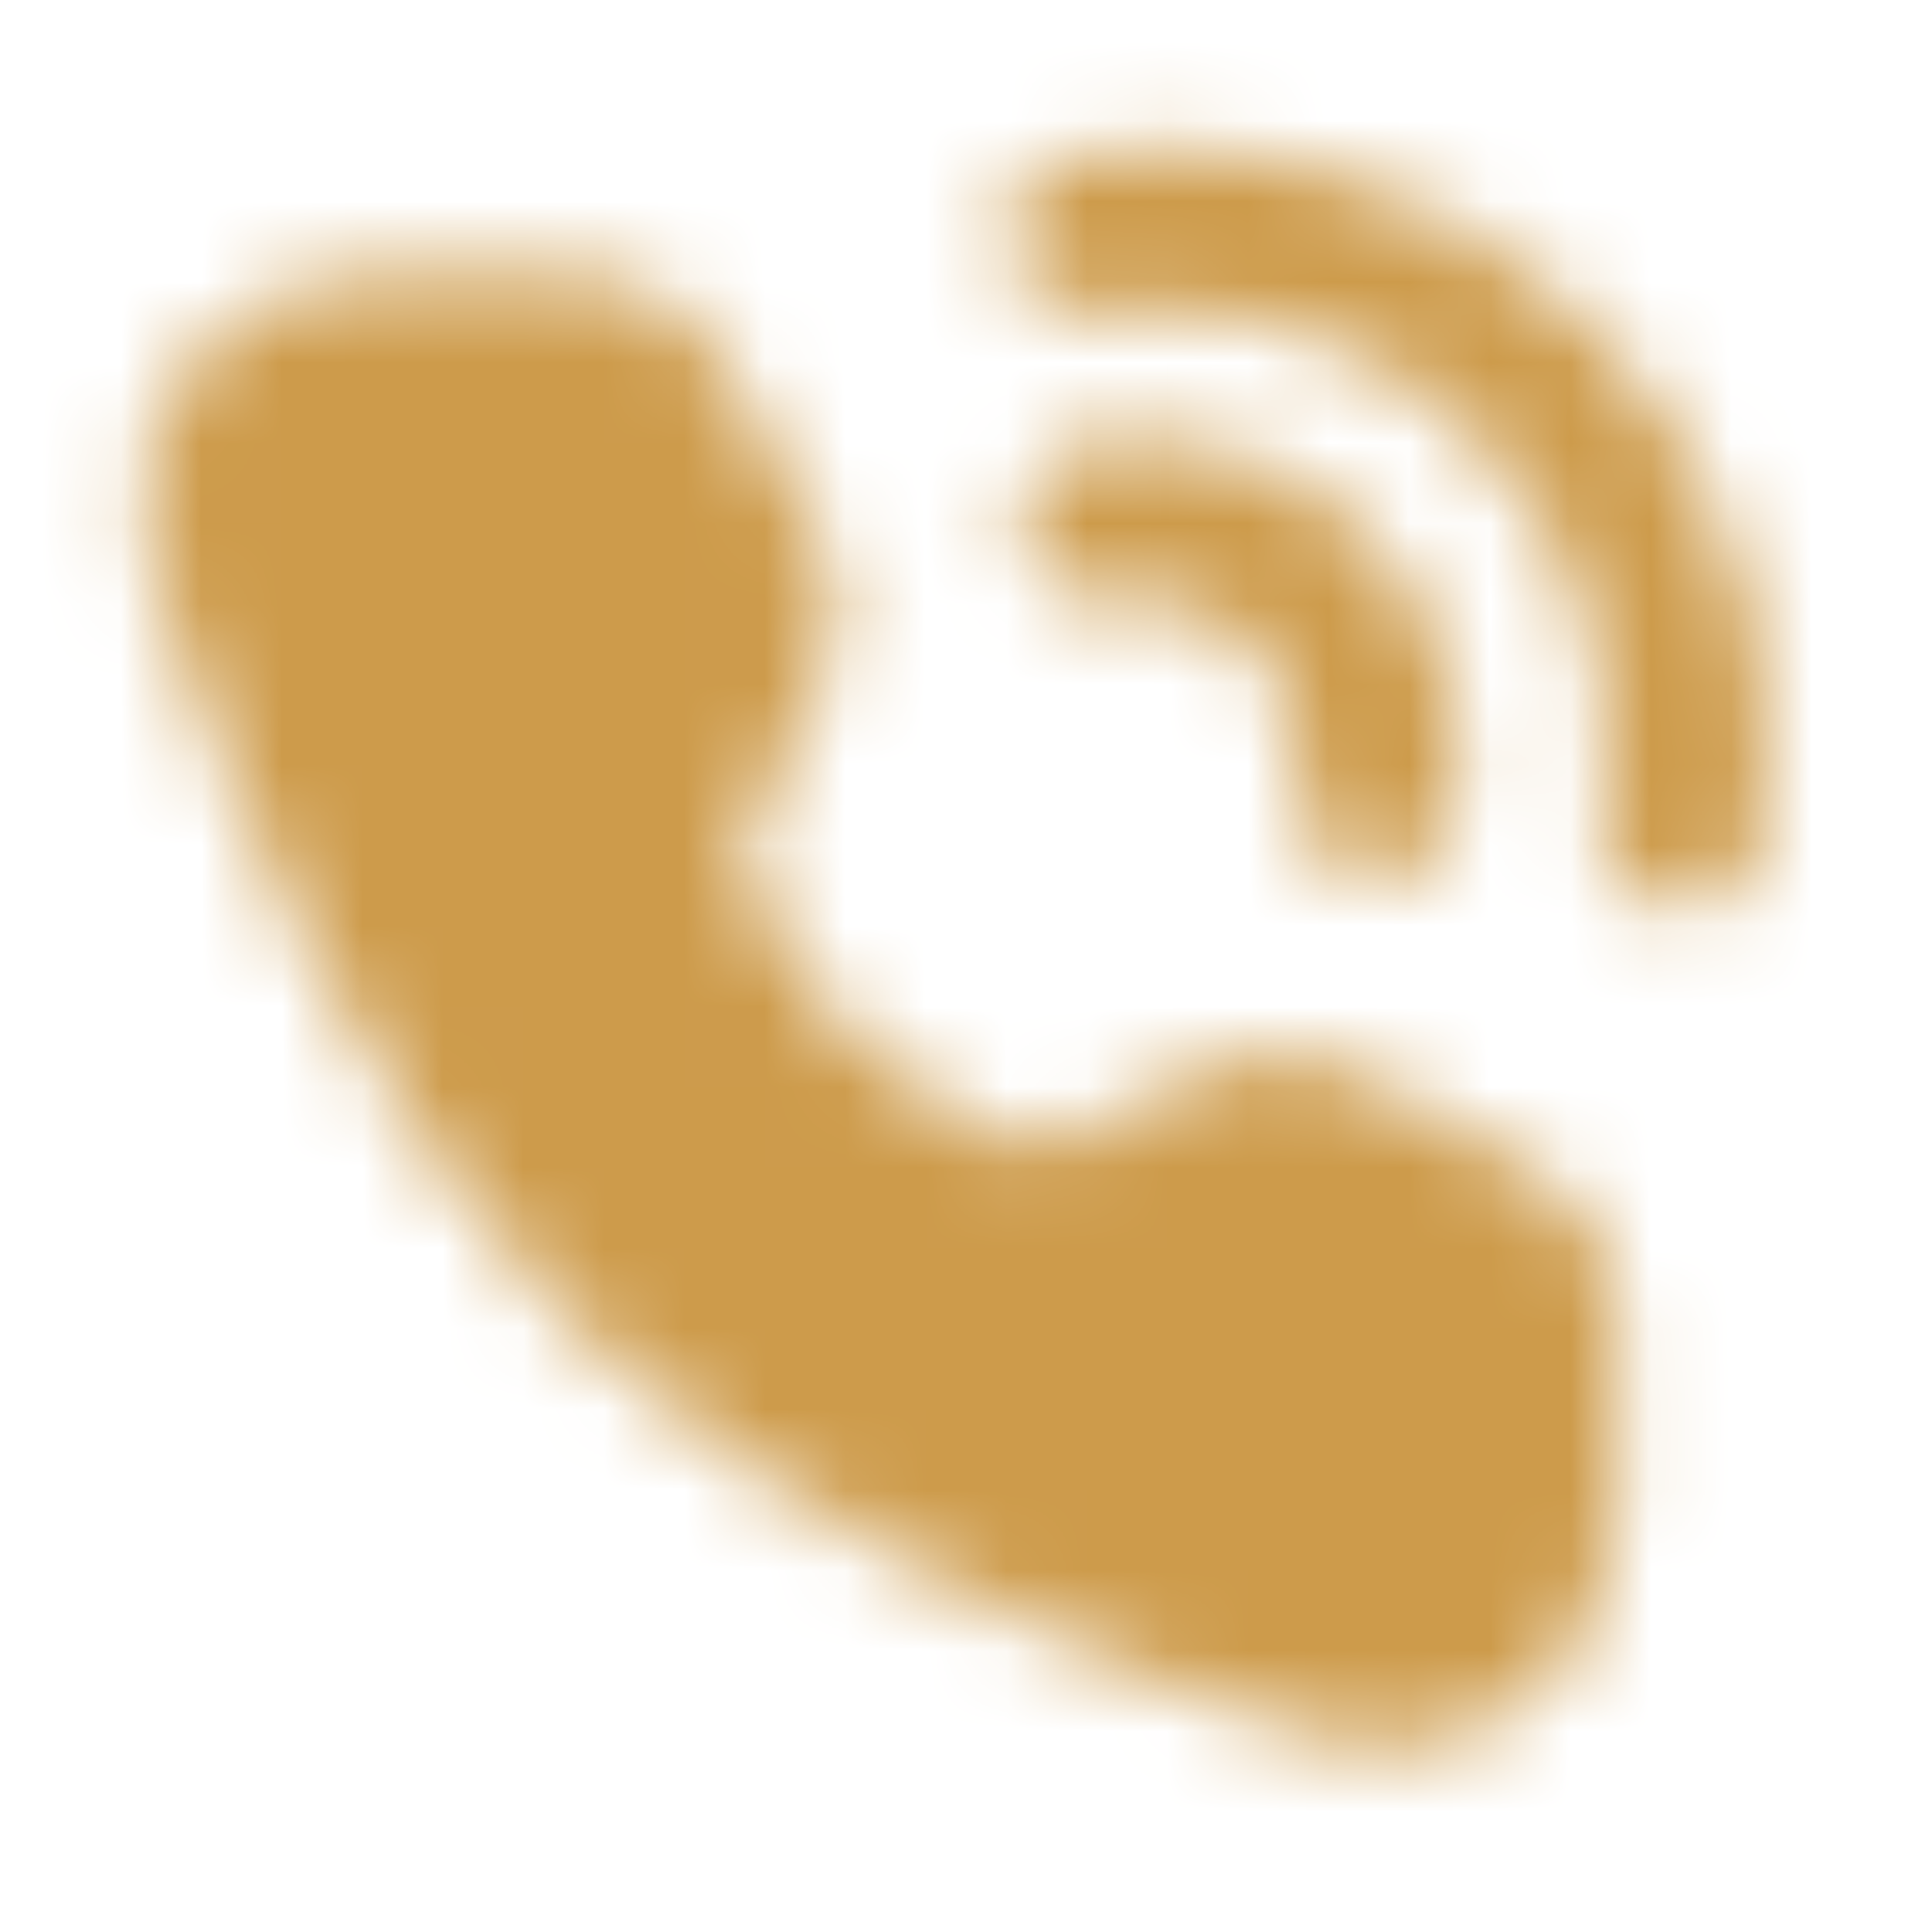
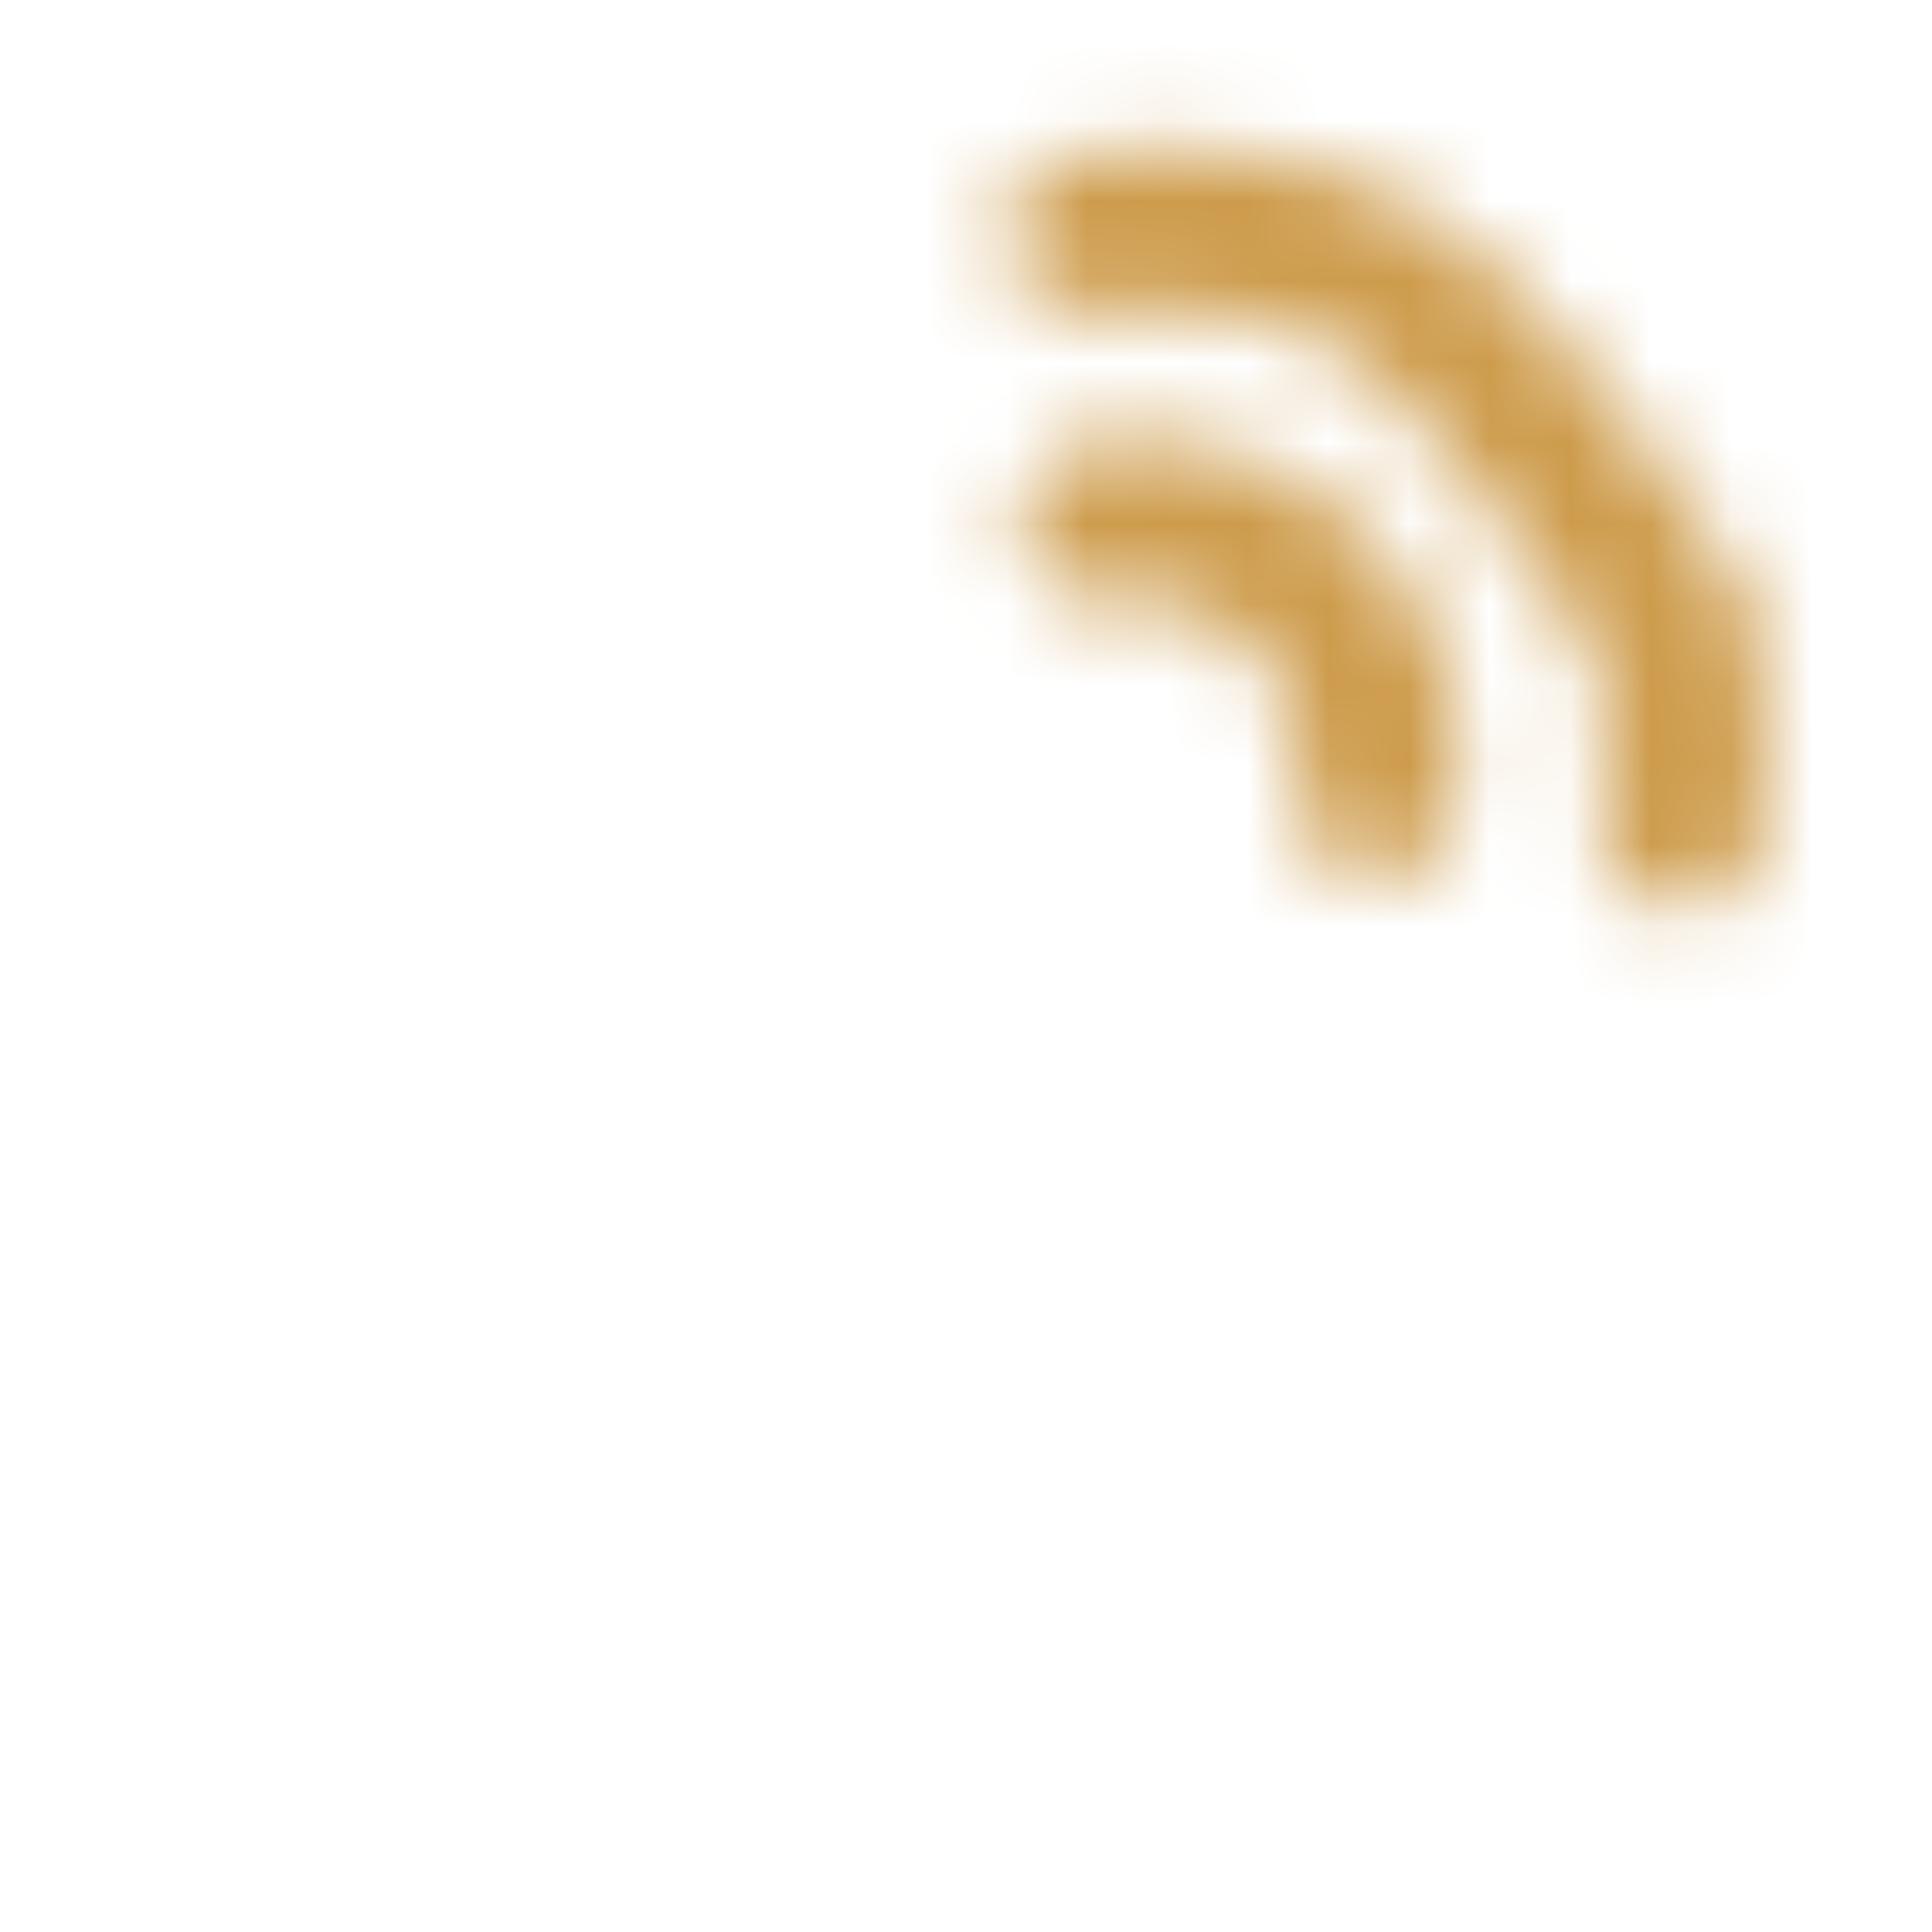
<svg xmlns="http://www.w3.org/2000/svg" width="24" height="24" viewBox="0 0 24 24" fill="none">
  <mask id="mask0_289_5312" style="mask-type:luminance" maskUnits="userSpaceOnUse" x="1" y="1" width="21" height="21">
-     <path d="M20.89 10.303C21.017 9.453 20.974 8.586 20.765 7.752C20.48 6.613 19.89 5.573 19.058 4.743C18.229 3.911 17.189 3.321 16.049 3.035C15.215 2.827 14.348 2.785 13.498 2.911M17.096 9.902C17.165 9.438 17.125 8.964 16.978 8.518C16.831 8.072 16.582 7.667 16.25 7.336C15.918 7.004 15.513 6.754 15.067 6.607C14.622 6.46 14.148 6.42 13.684 6.49" stroke="white" stroke-width="2" stroke-linecap="round" strokeLinejoin="round" />
-     <path d="M7.188 4.397C7.366 4.397 7.541 4.445 7.695 4.535C7.849 4.626 7.975 4.756 8.062 4.912L9.285 7.115C9.364 7.257 9.407 7.416 9.411 7.579C9.414 7.742 9.378 7.903 9.305 8.048L8.127 10.405C8.127 10.405 8.468 12.161 9.897 13.589C11.327 15.018 13.077 15.354 13.077 15.354L15.433 14.176C15.578 14.103 15.739 14.067 15.902 14.071C16.065 14.074 16.224 14.117 16.366 14.197L18.576 15.425C18.732 15.512 18.862 15.638 18.952 15.792C19.042 15.946 19.09 16.121 19.09 16.299V18.836C19.09 20.128 17.89 21.061 16.666 20.648C14.152 19.799 10.25 18.184 7.776 15.711C5.303 13.238 3.688 9.335 2.839 6.821C2.426 5.597 3.359 4.397 4.651 4.397H7.188Z" fill="#555555" stroke="white" stroke-width="2" strokeLinejoin="round" />
+     <path d="M20.89 10.303C21.017 9.453 20.974 8.586 20.765 7.752C18.229 3.911 17.189 3.321 16.049 3.035C15.215 2.827 14.348 2.785 13.498 2.911M17.096 9.902C17.165 9.438 17.125 8.964 16.978 8.518C16.831 8.072 16.582 7.667 16.25 7.336C15.918 7.004 15.513 6.754 15.067 6.607C14.622 6.46 14.148 6.42 13.684 6.49" stroke="white" stroke-width="2" stroke-linecap="round" strokeLinejoin="round" />
  </mask>
  <g mask="url(#mask0_289_5312)">
    <path d="M0 0H24V24H0V0Z" fill="#CD9B4B" />
  </g>
</svg>